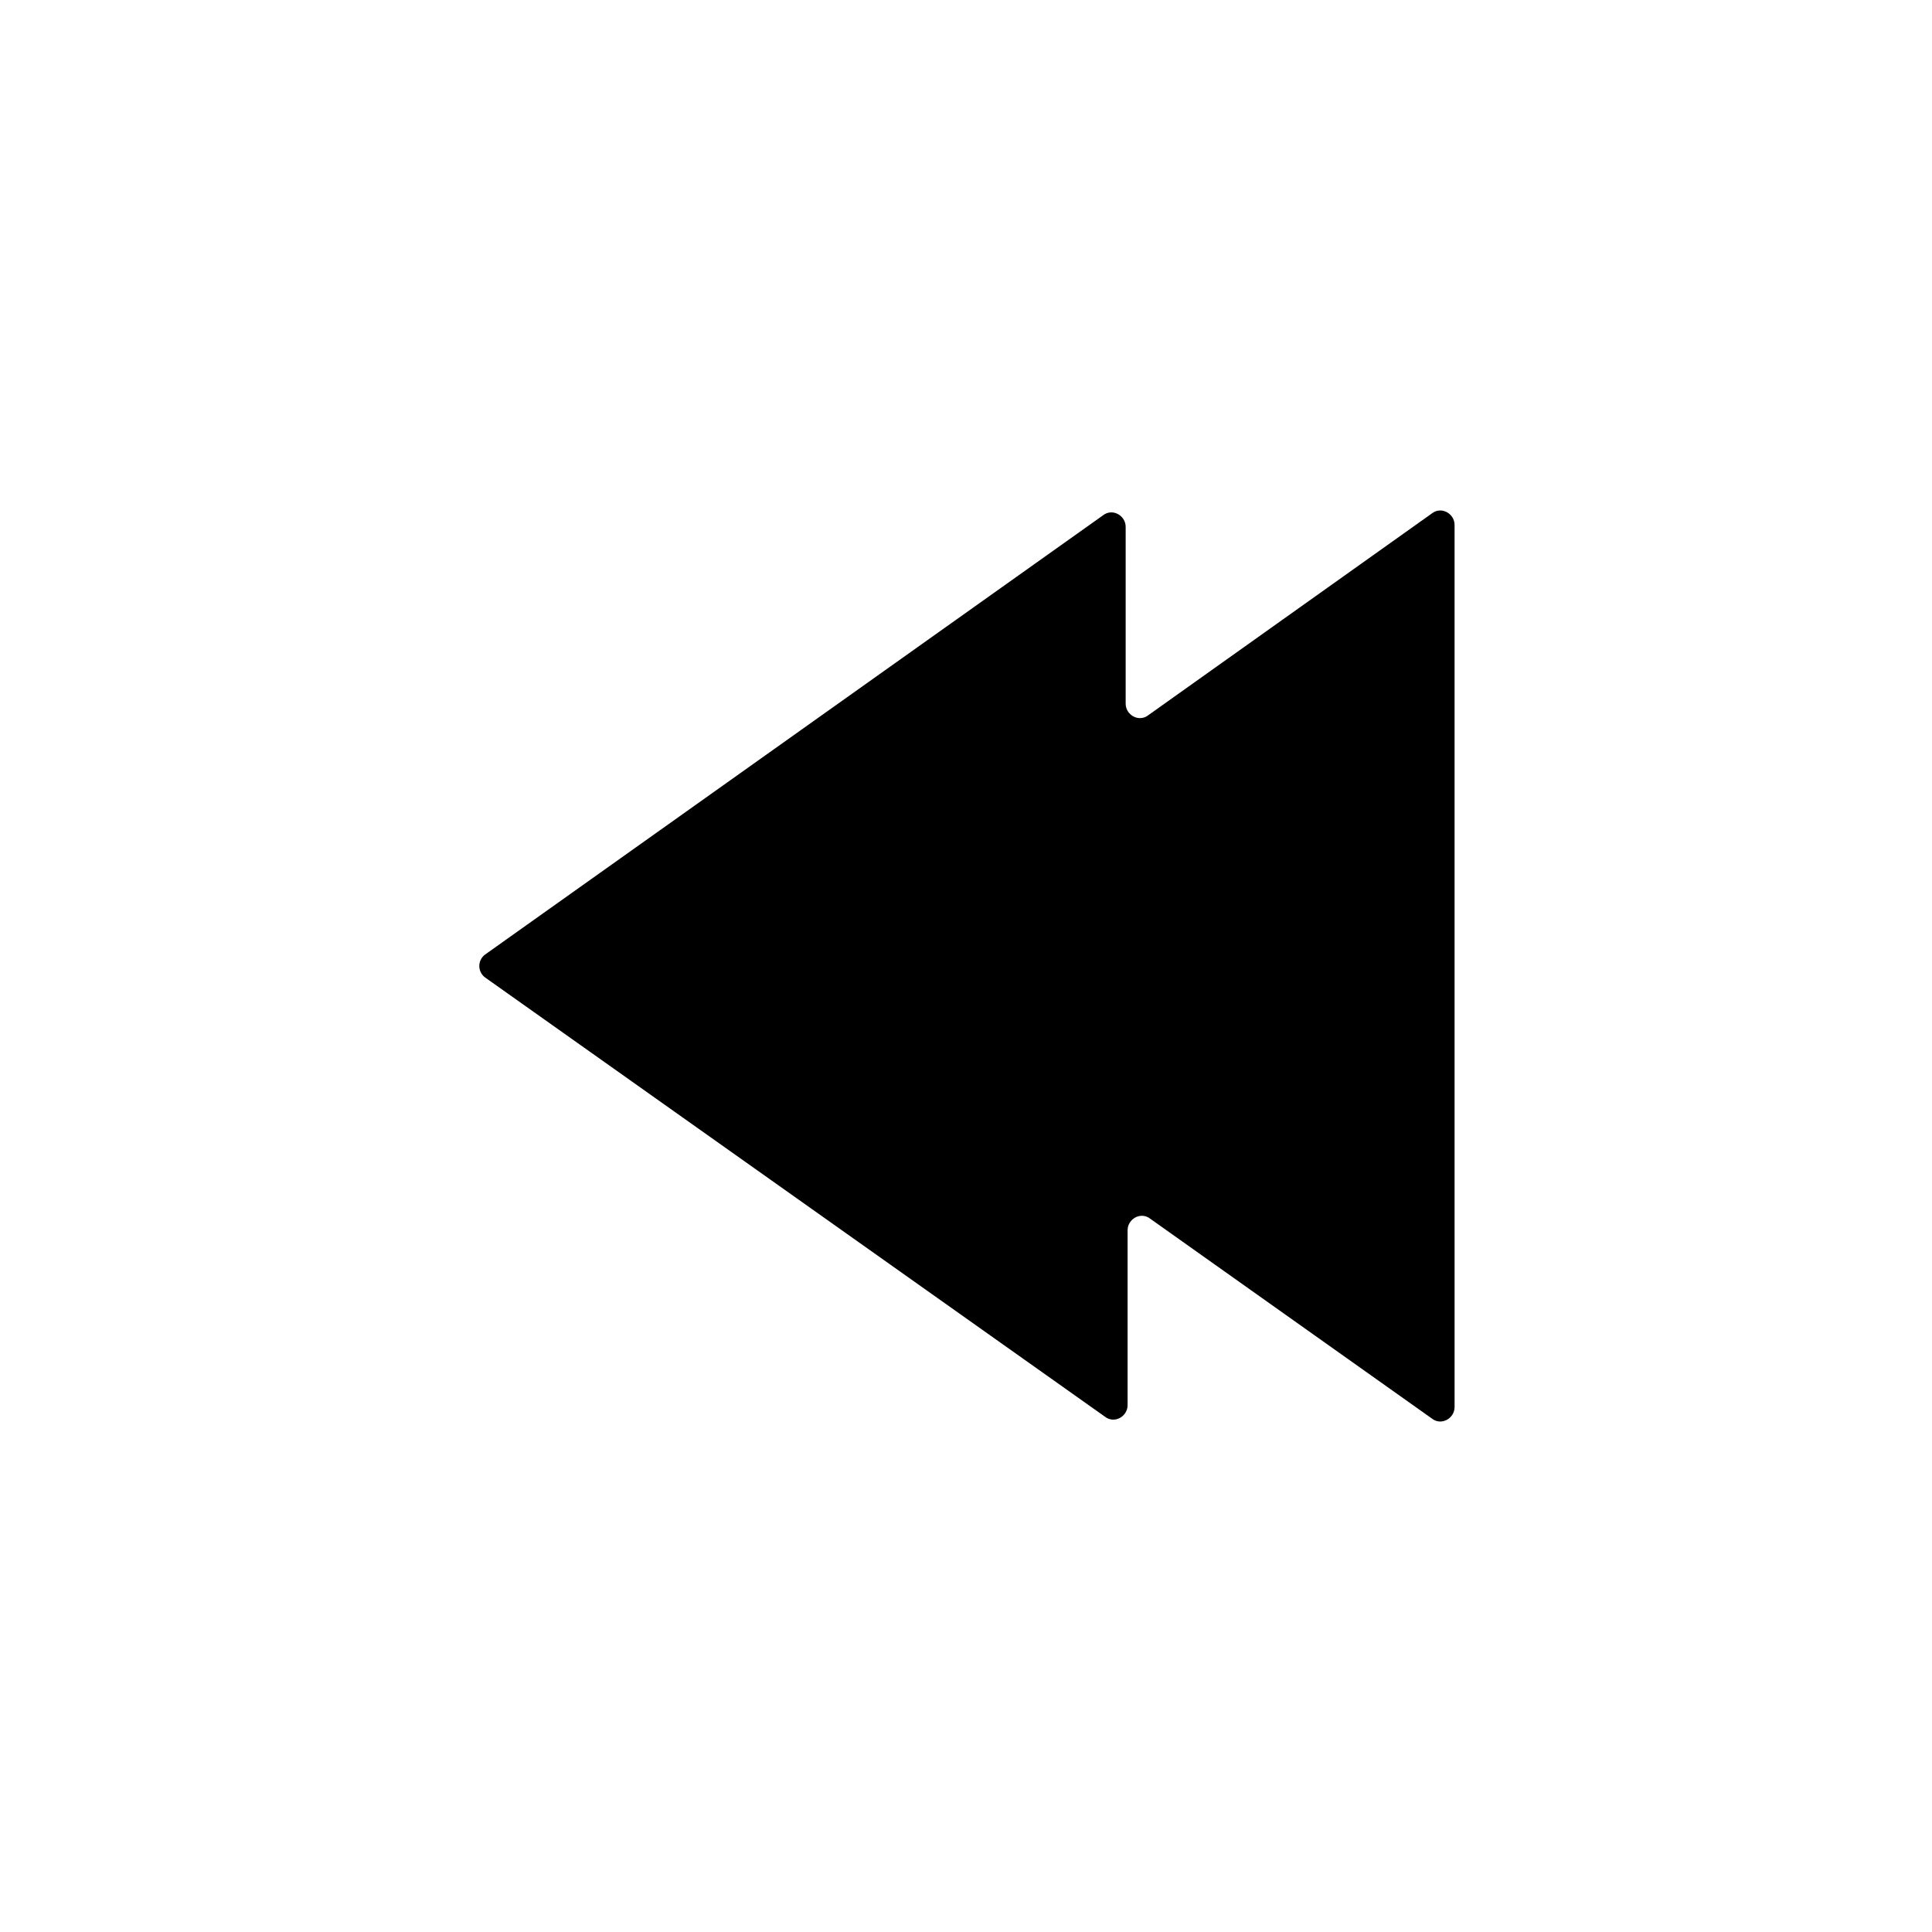
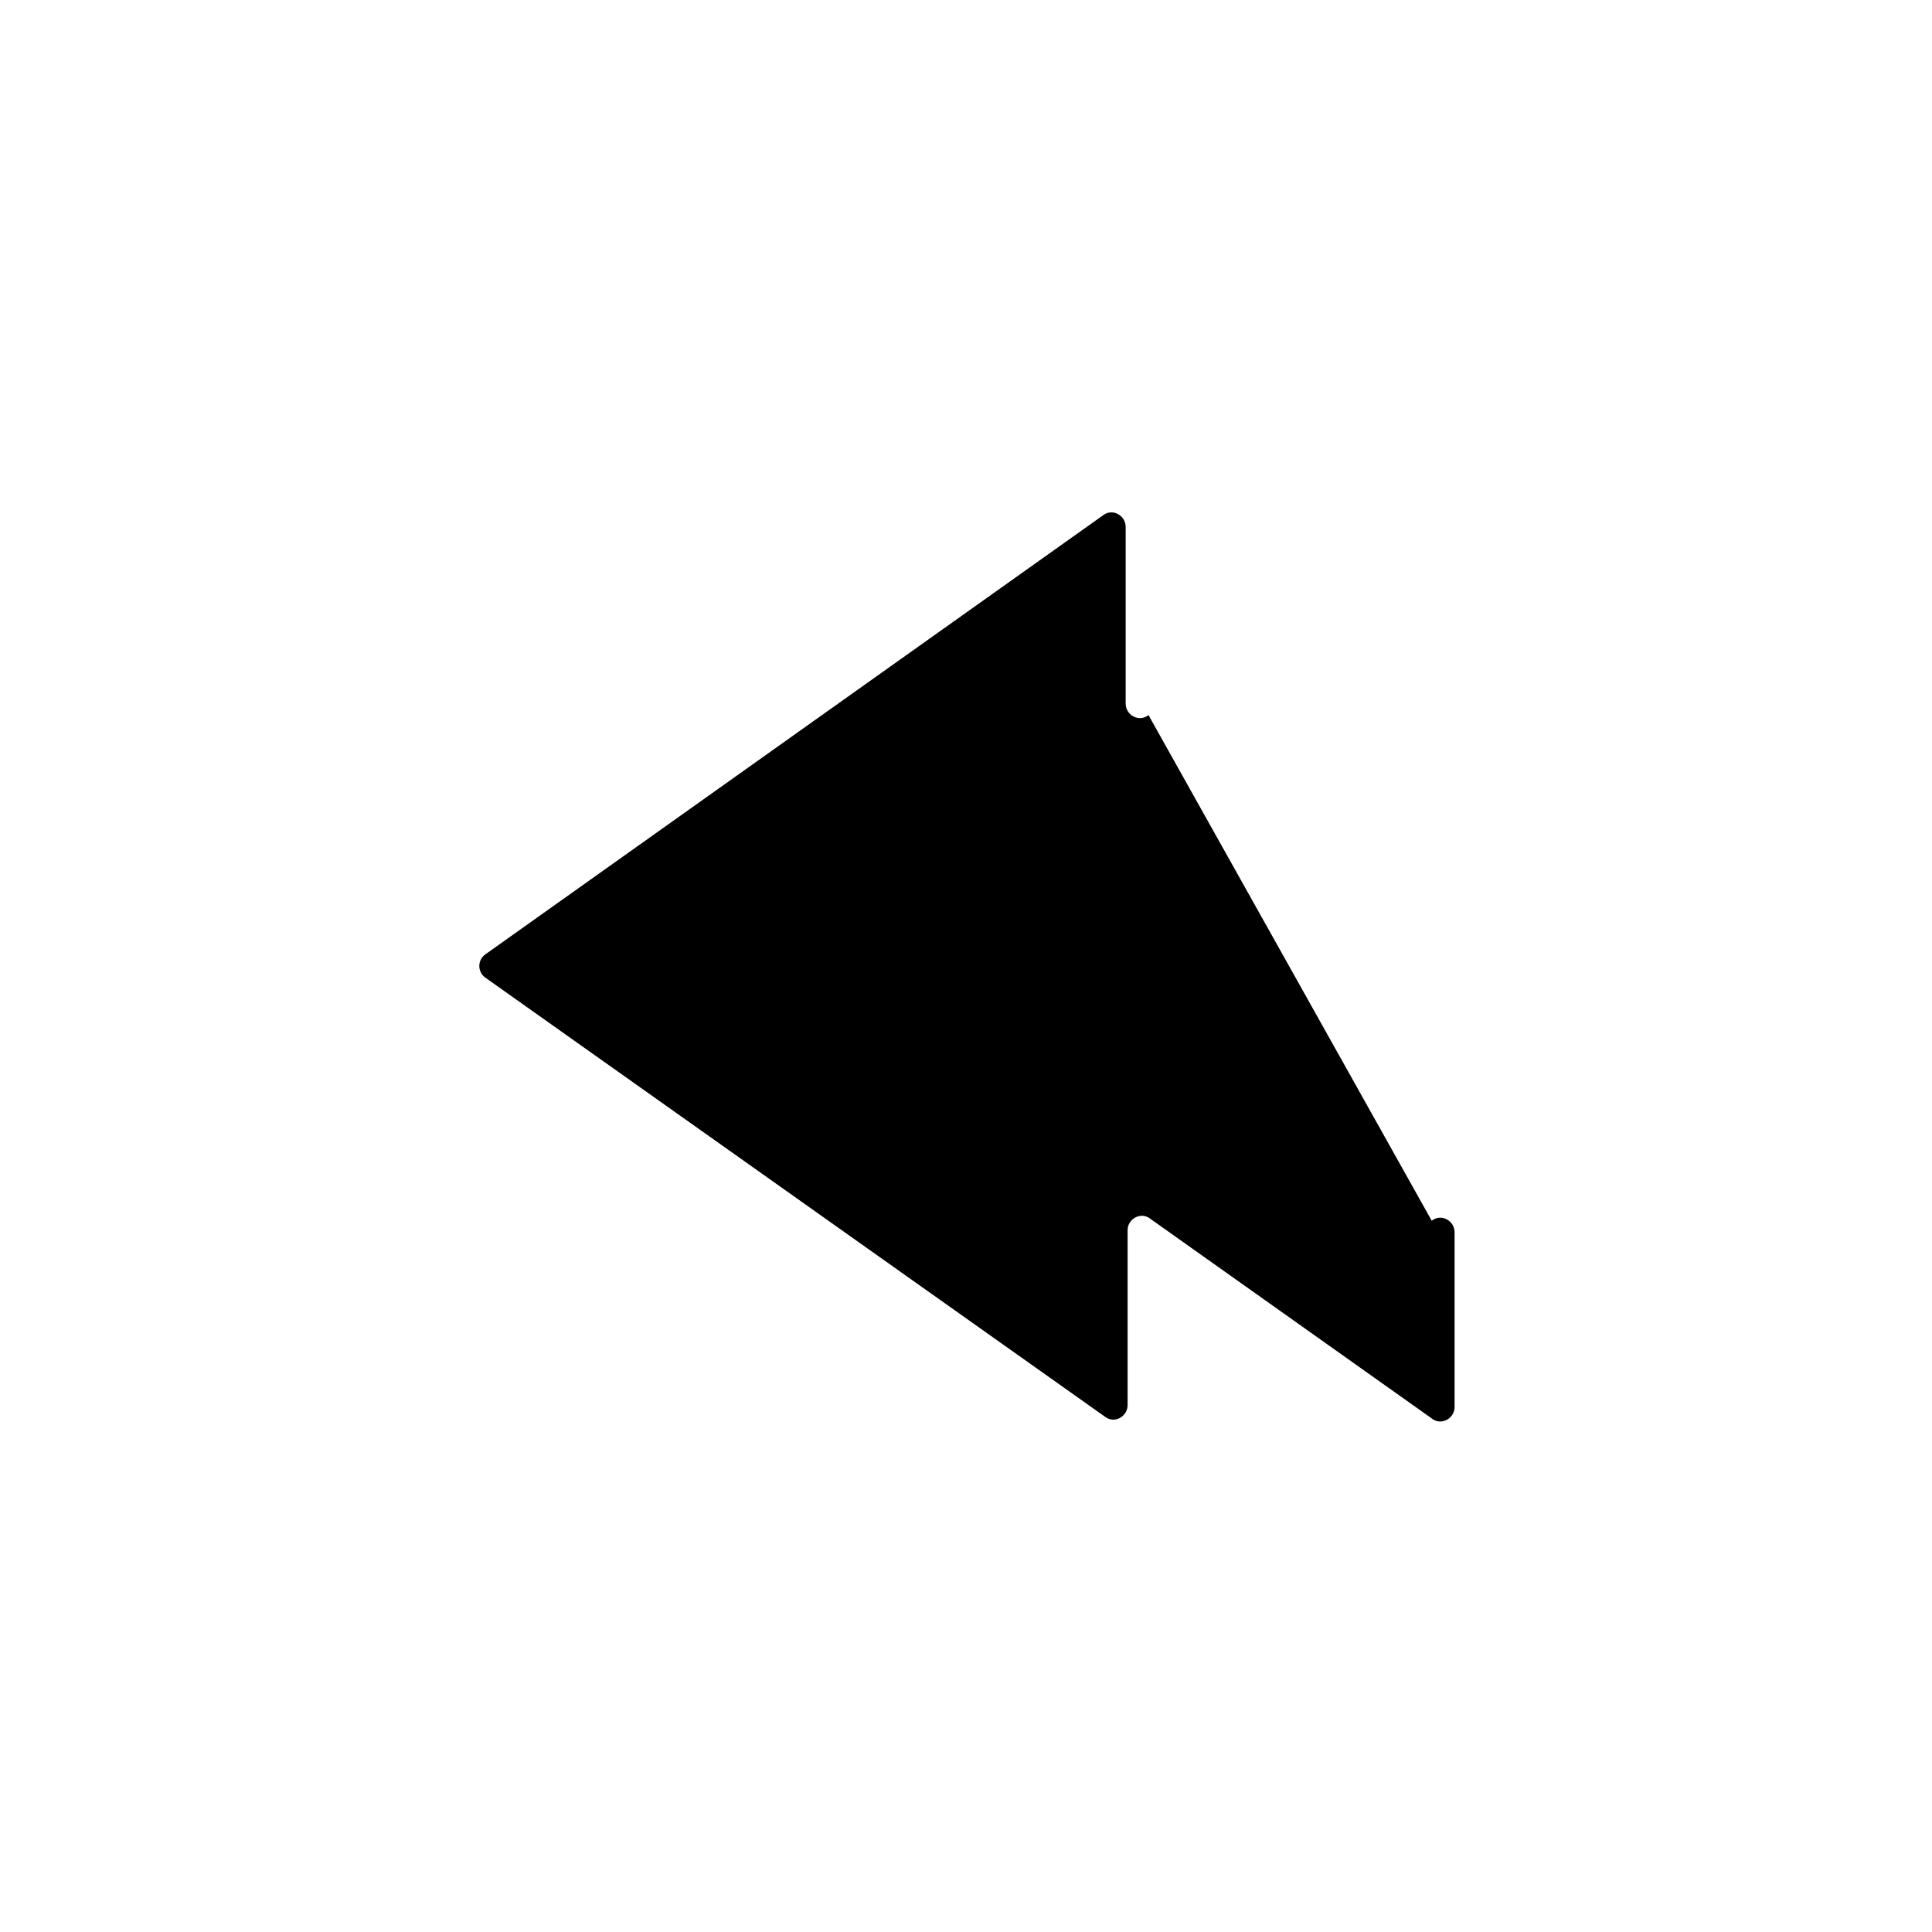
<svg xmlns="http://www.w3.org/2000/svg" fill="#000000" width="800px" height="800px" version="1.1" viewBox="144 144 512 512">
-   <path d="m448.36 333.5c-2.519 2.016-6.047 0-6.047-3.023v-46.855c0-3.023-3.527-5.039-6.047-3.023l-163.73 116.38c-2.016 1.512-2.016 4.535 0 6.047l164.24 116.38c2.519 2.016 6.047 0 6.047-3.023v-46.352c0-3.023 3.527-5.039 6.047-3.023l74.562 52.898c2.519 2.016 6.047 0 6.047-3.023v-45.344l-0.004-1.004v-187.42c0-3.023-3.527-5.039-6.047-3.023z" />
+   <path d="m448.36 333.5c-2.519 2.016-6.047 0-6.047-3.023v-46.855c0-3.023-3.527-5.039-6.047-3.023l-163.73 116.38c-2.016 1.512-2.016 4.535 0 6.047l164.24 116.38c2.519 2.016 6.047 0 6.047-3.023v-46.352c0-3.023 3.527-5.039 6.047-3.023l74.562 52.898c2.519 2.016 6.047 0 6.047-3.023v-45.344l-0.004-1.004c0-3.023-3.527-5.039-6.047-3.023z" />
</svg>